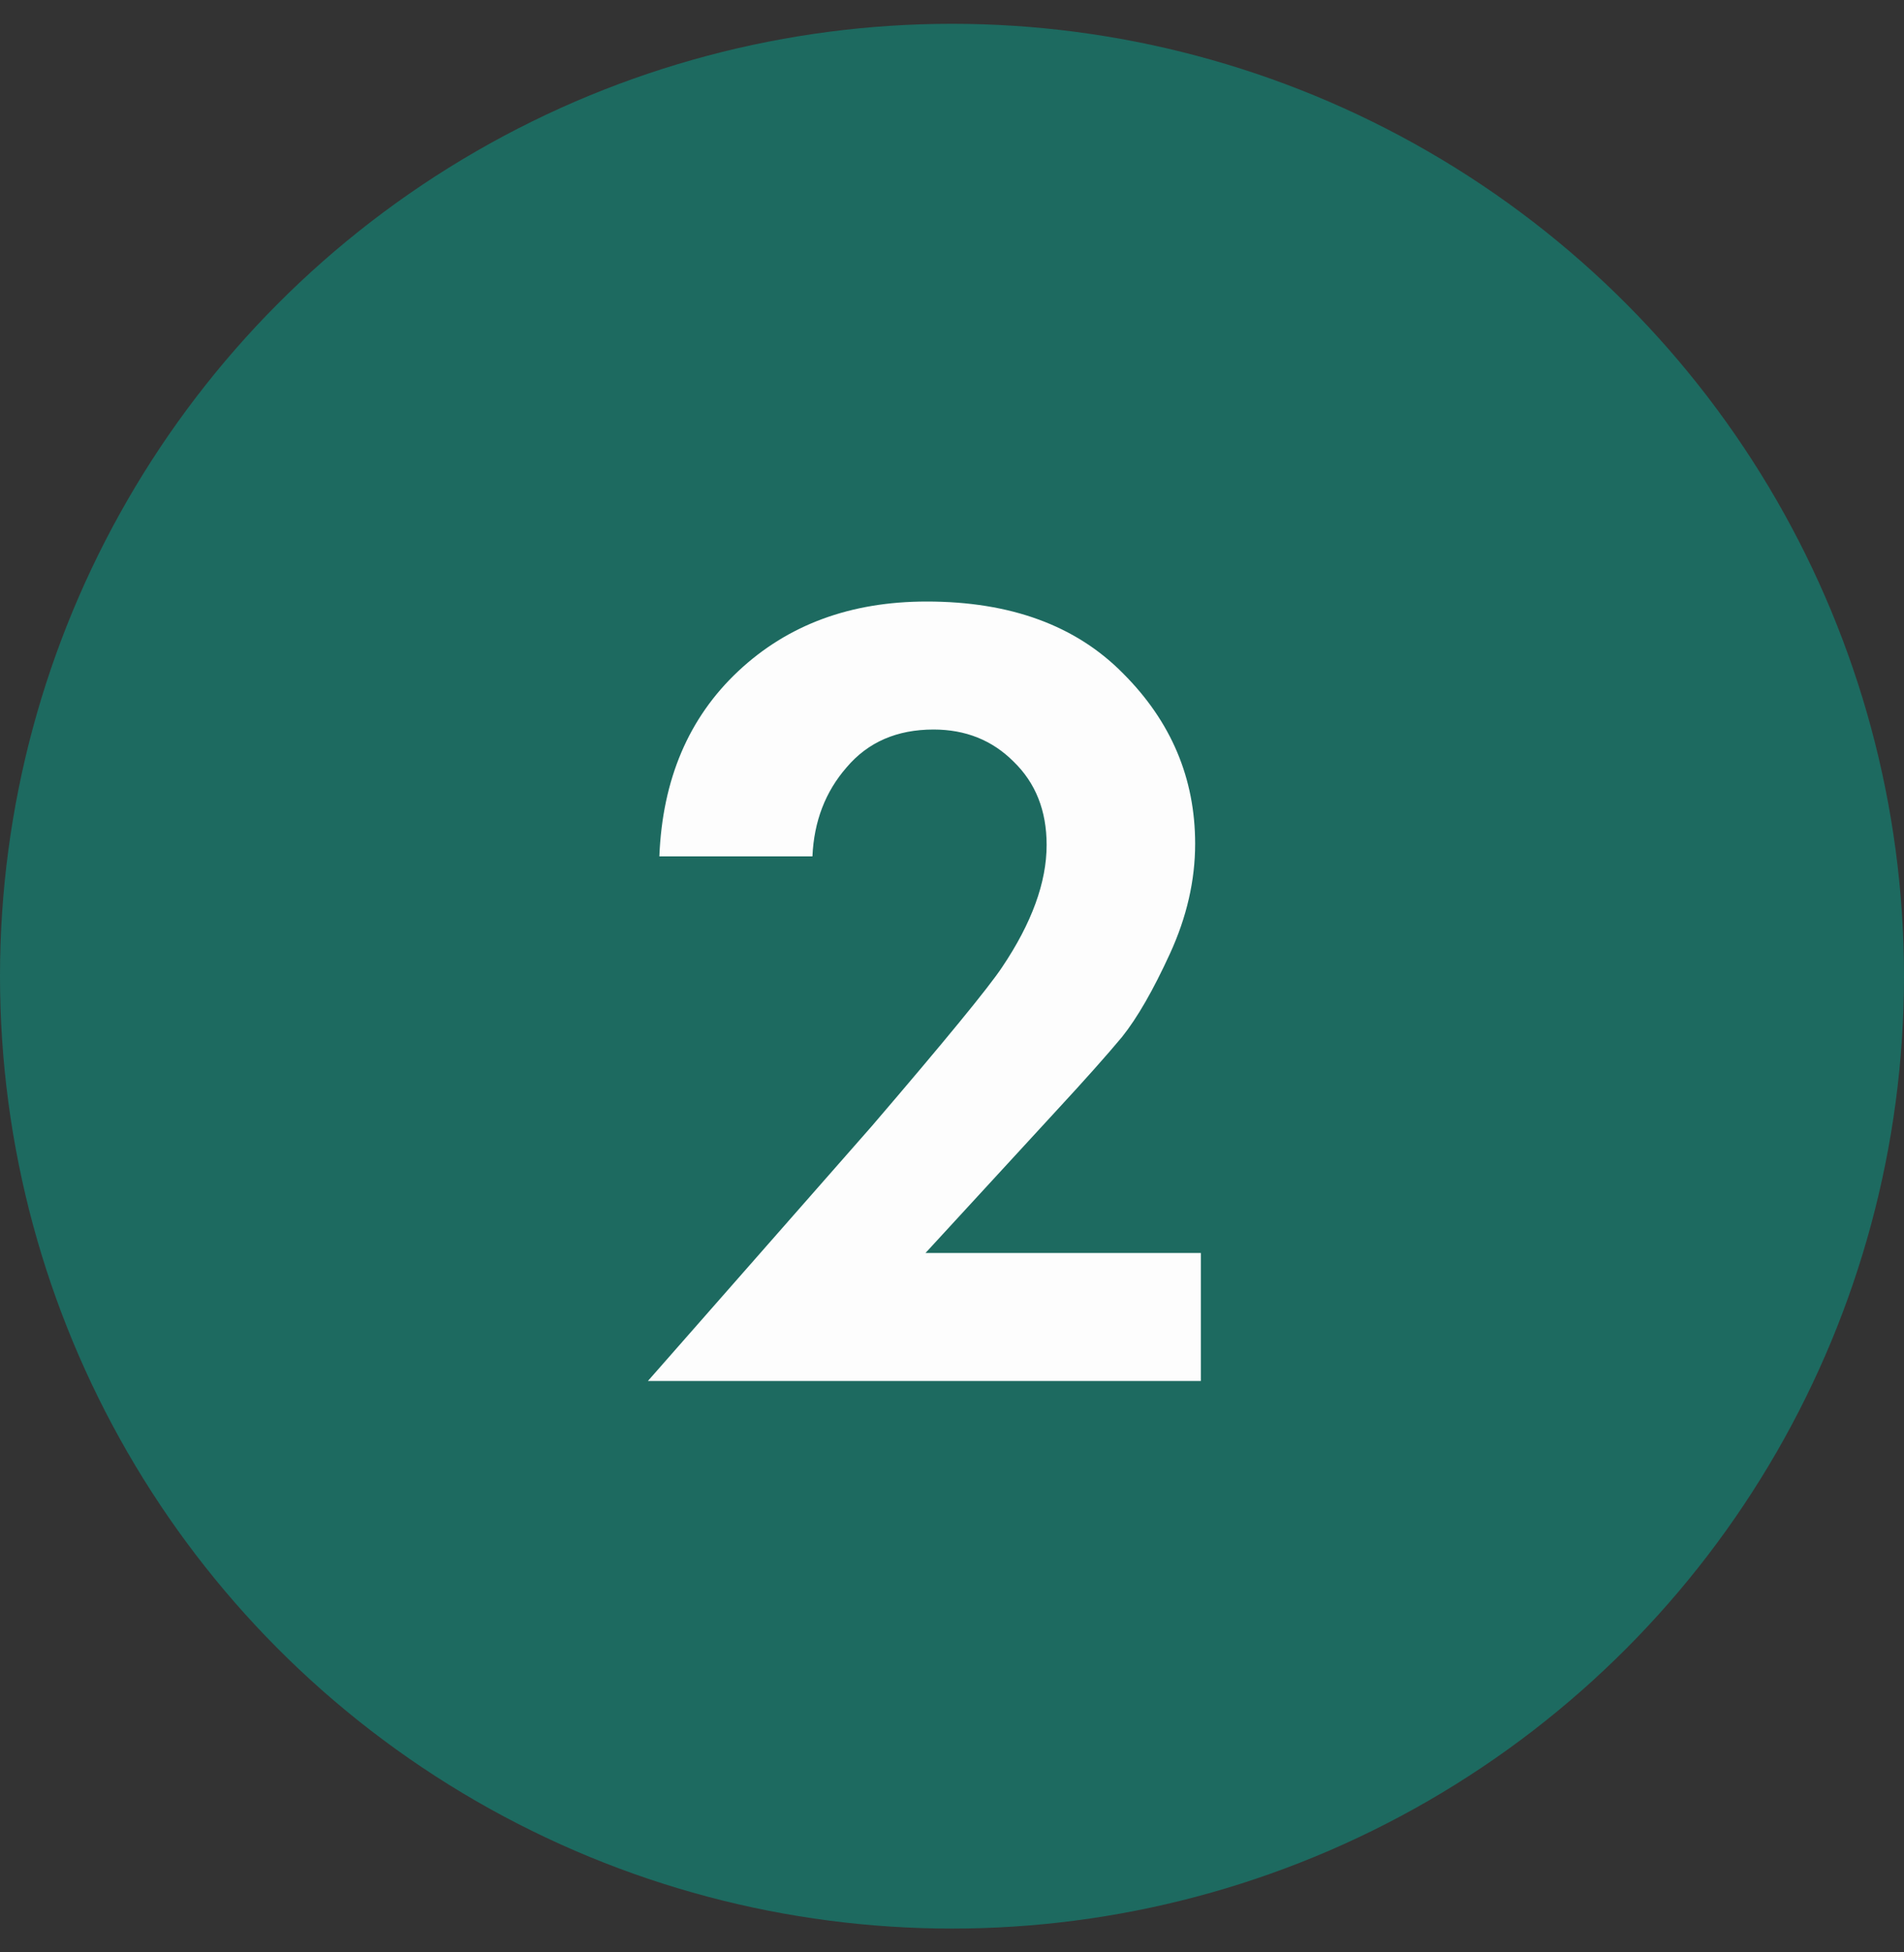
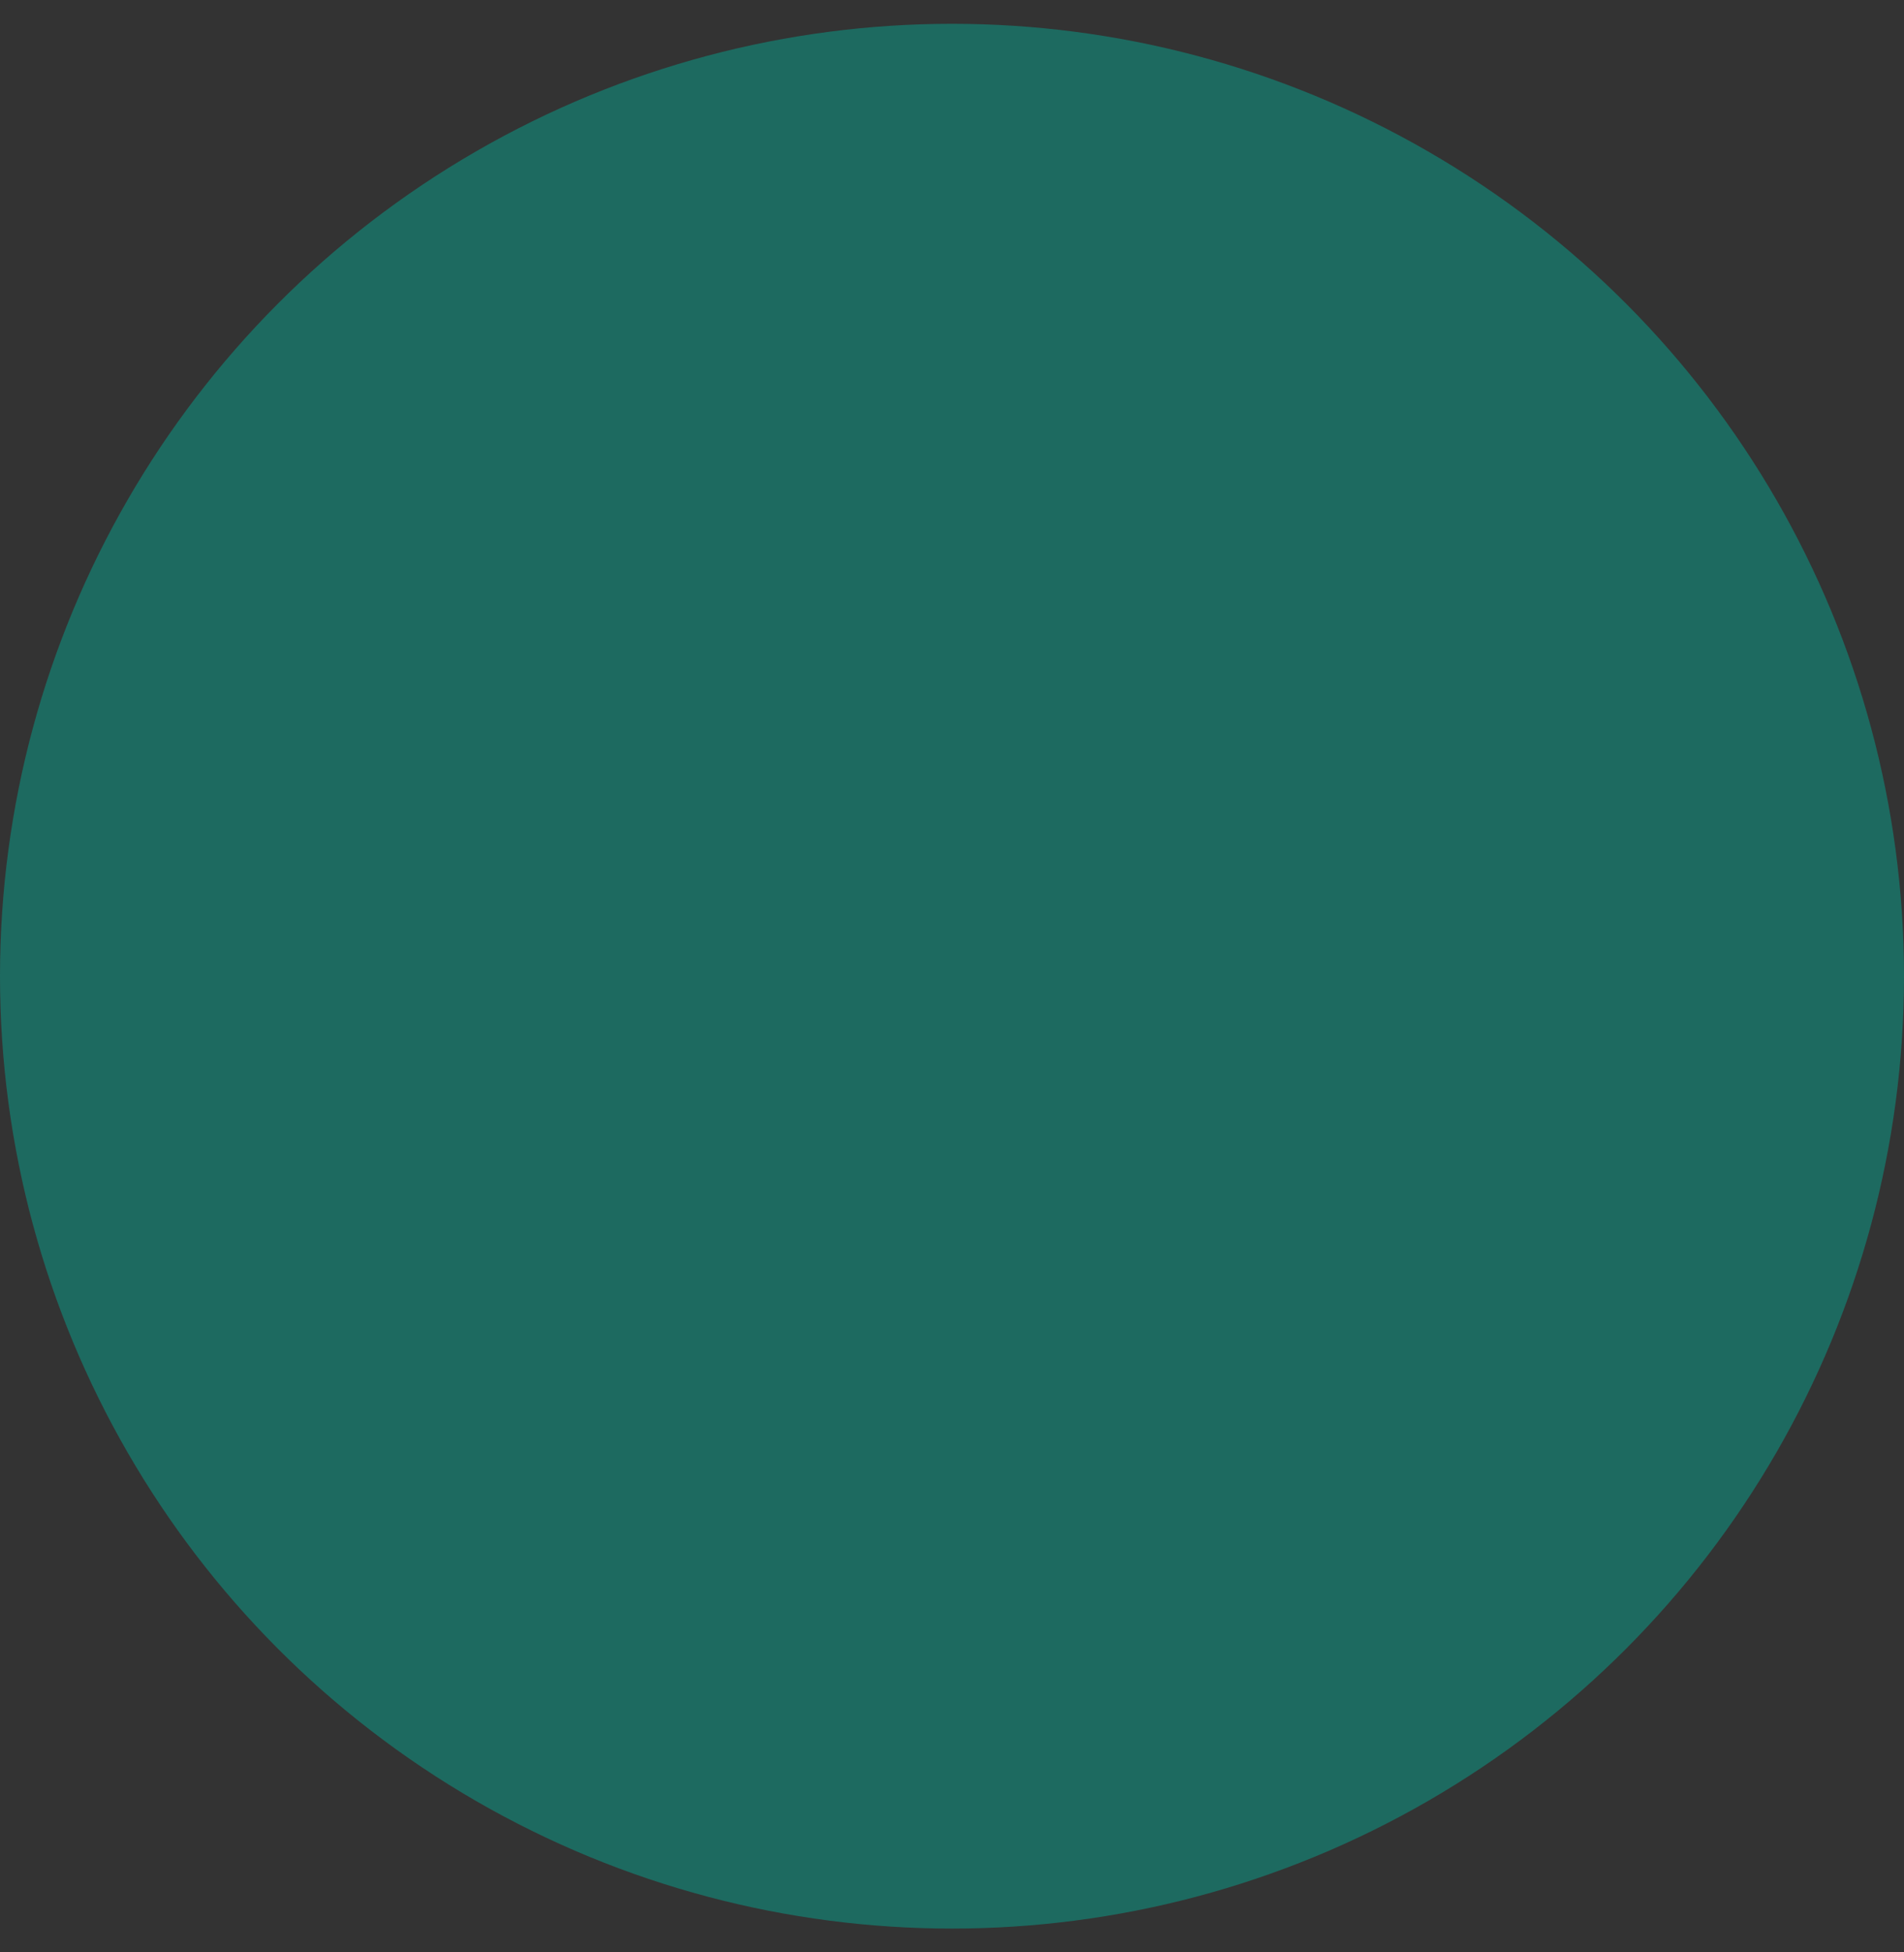
<svg xmlns="http://www.w3.org/2000/svg" width="40" height="41" viewBox="0 0 40 41" fill="none">
  <rect x="0" y="0" width="40" height="41" fill="#333333" stroke="none" />
  <circle cx="20" cy="20.5" r="20" fill="#1D6A60" />
-   <path d="M13.612 29L18.316 23.648C19.852 21.856 20.764 20.744 21.052 20.312C21.676 19.384 21.988 18.528 21.988 17.744C21.988 17.024 21.756 16.44 21.292 15.992C20.844 15.544 20.284 15.32 19.612 15.32C18.844 15.32 18.236 15.584 17.788 16.112C17.34 16.624 17.1 17.248 17.068 17.984H13.852C13.916 16.368 14.468 15.072 15.508 14.096C16.548 13.12 17.868 12.632 19.468 12.632C21.228 12.632 22.604 13.136 23.596 14.144C24.604 15.152 25.108 16.344 25.108 17.72C25.108 18.488 24.932 19.256 24.58 20.024C24.228 20.792 23.892 21.376 23.572 21.776C23.252 22.16 22.796 22.672 22.204 23.312L19.444 26.312H25.228V29H13.612Z" fill="#FDFDFD" />
</svg>